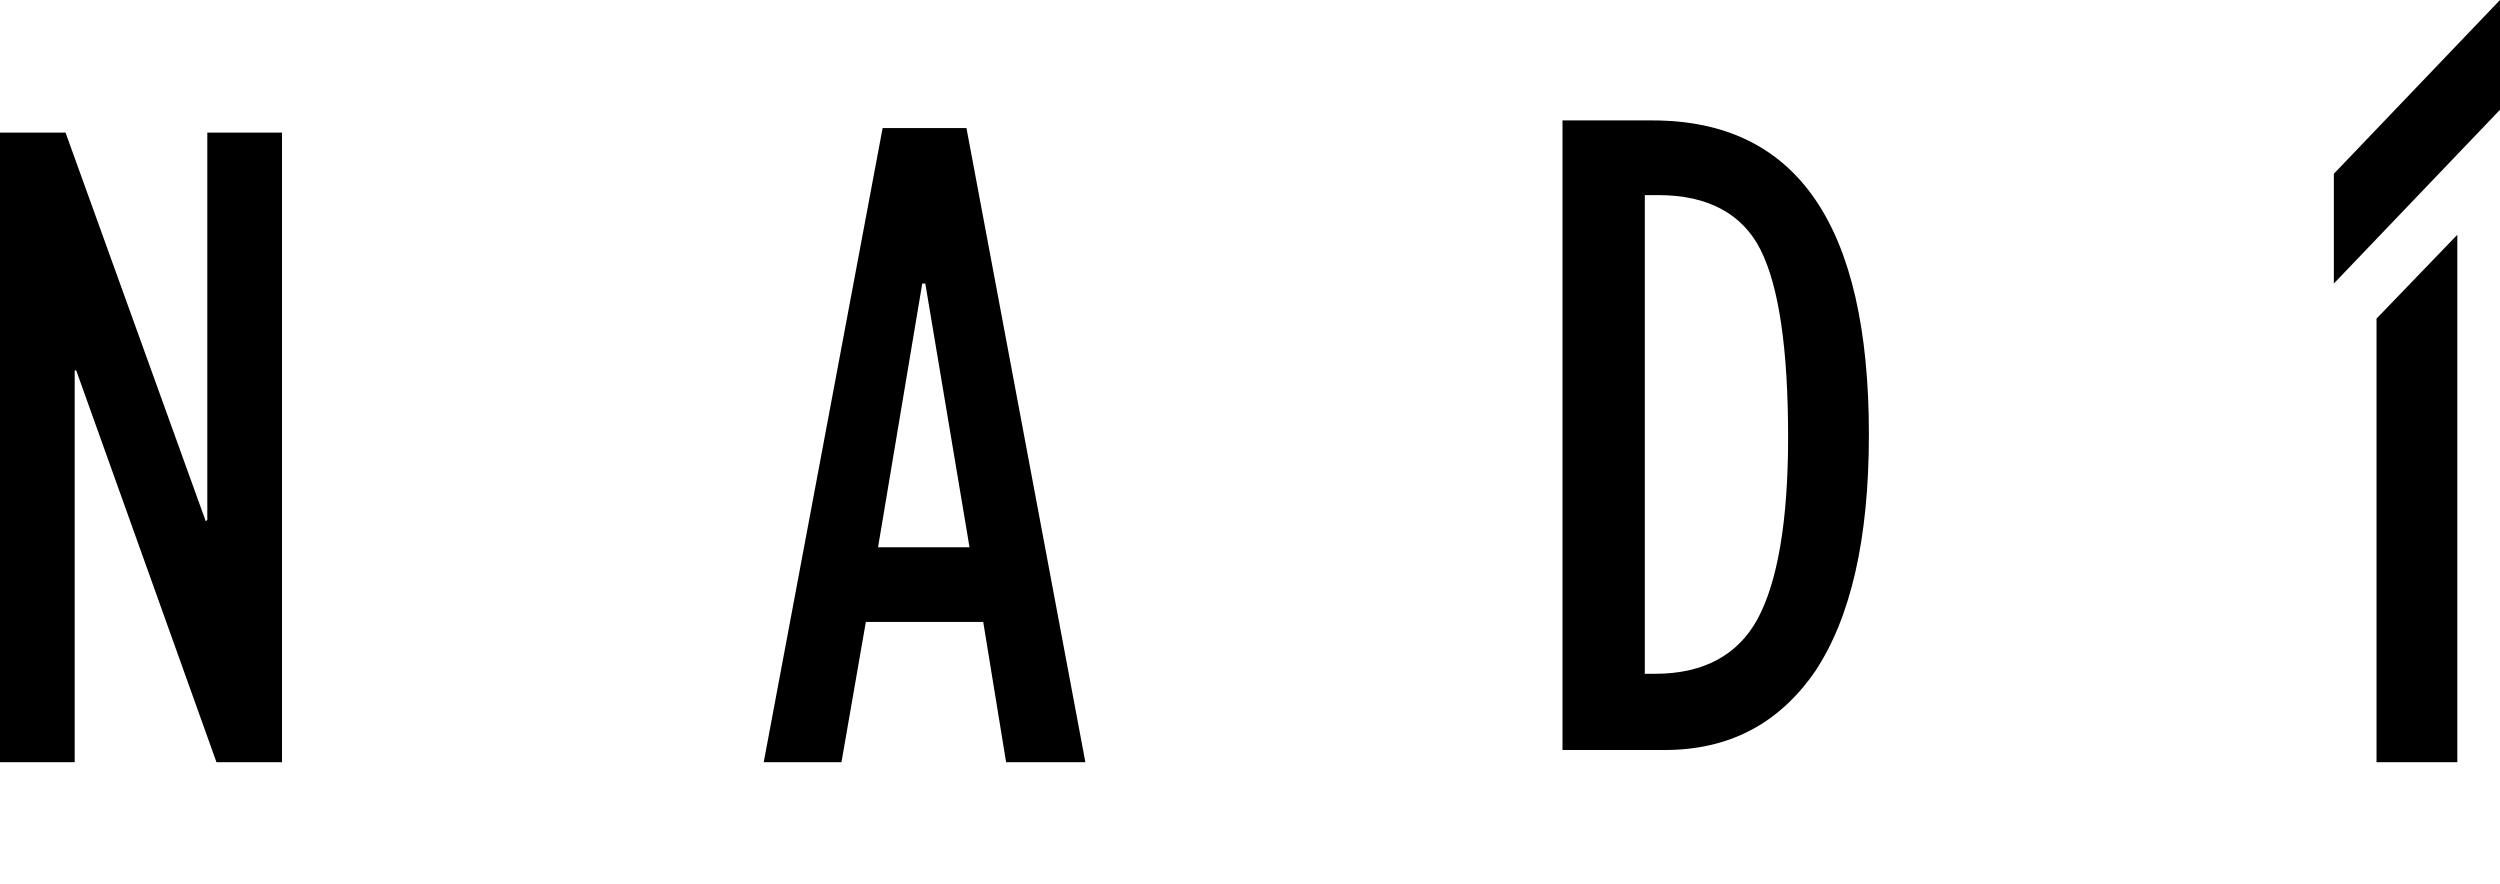
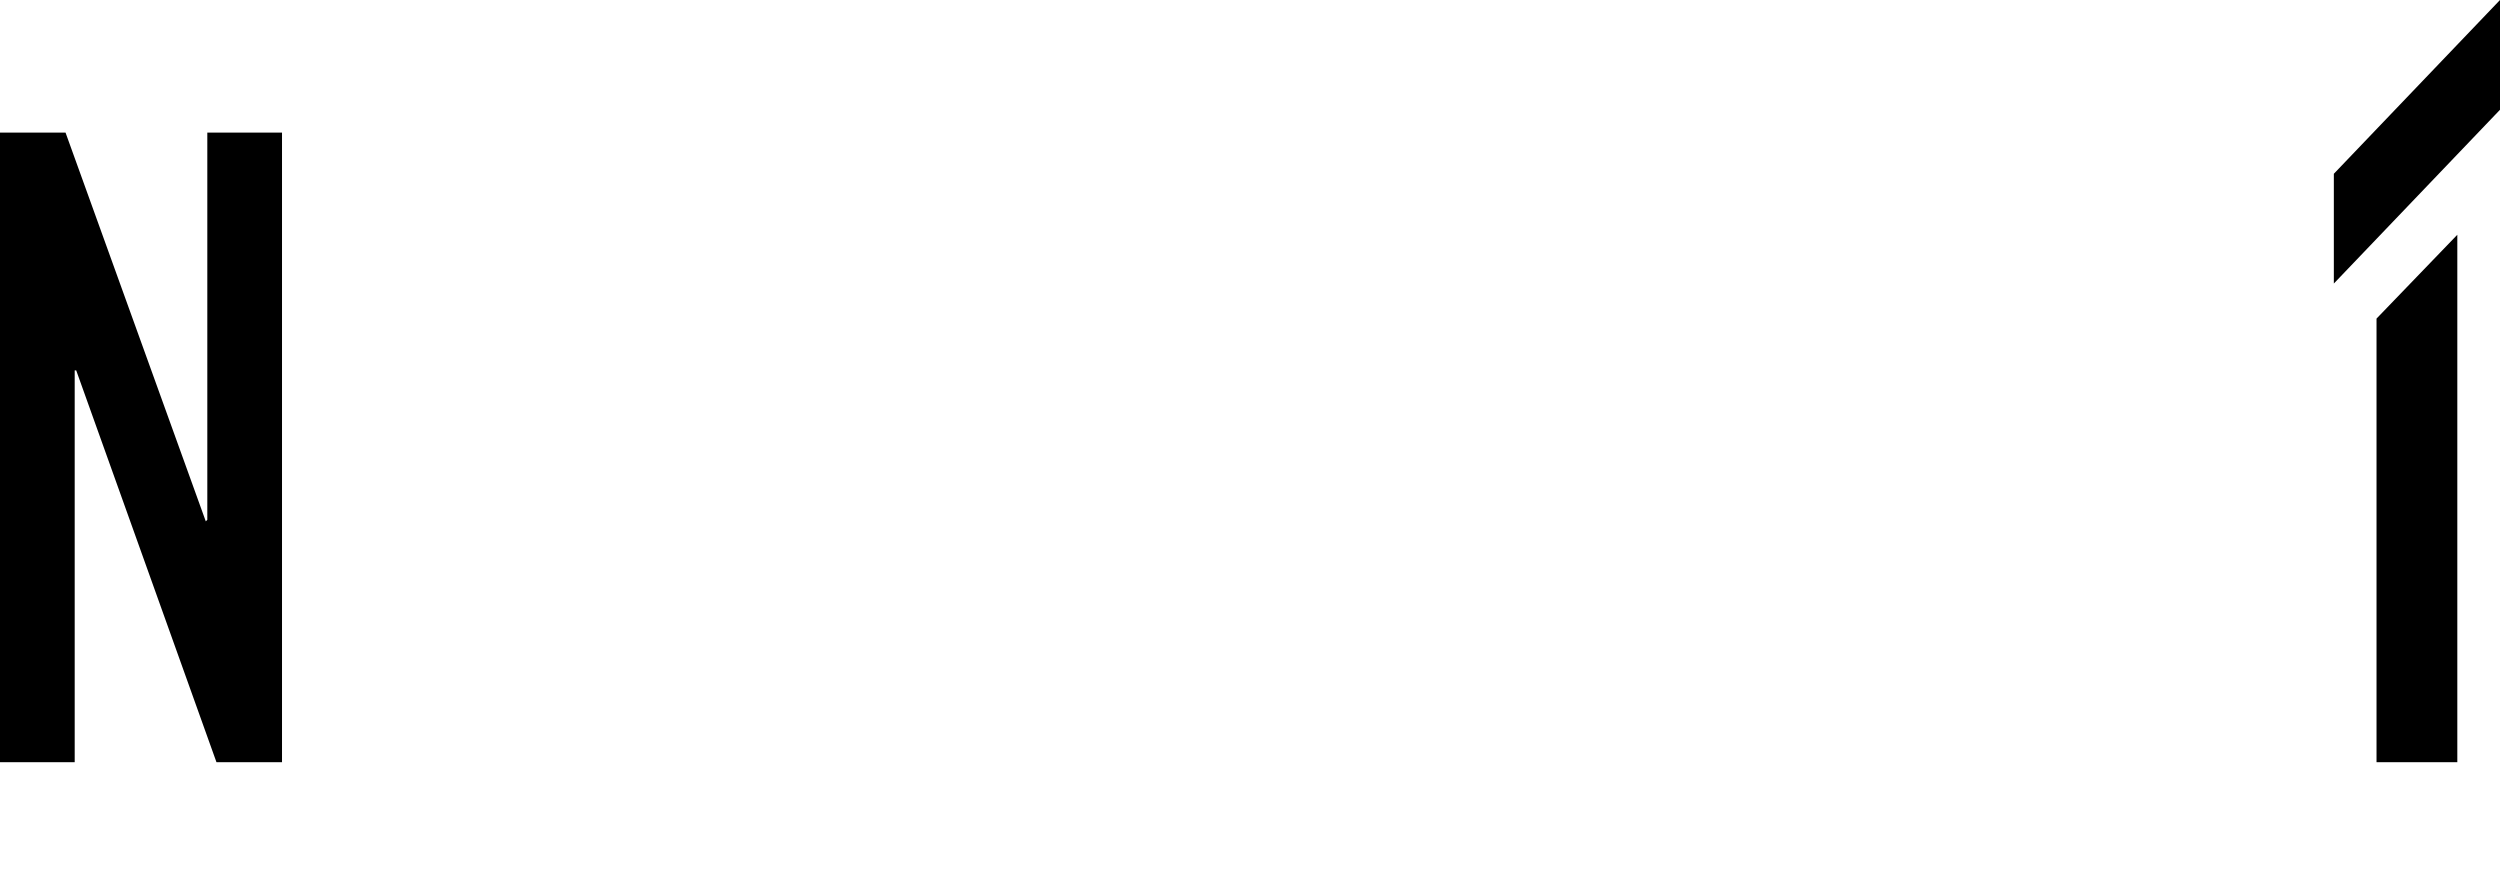
<svg xmlns="http://www.w3.org/2000/svg" version="1.1" id="Layer_1" x="0px" y="0px" width="164px" height="58px" viewBox="0 0 164 58" style="enable-background:new 0 0 164 58;" xml:space="preserve">
  <g>
    <polygon points="155.9,20.9 155.9,50 161.2,50 161.2,15.4  " />
    <path d="M0,50V8.7h4.3l9.2,25.5l0.1-0.1V8.7h4.9V50h-4.3L5,24.3l-0.1,0V50H0z" />
-     <path d="M50.1,50l7.8-41.6h5.5L71.2,50H66l-1.5-9.2h-7.7L55.2,50H50.1z M57.6,35.9h6l-2.9-17.3h-0.2L57.6,35.9z" />
-     <path d="M102.5,49.2V7.9h5.9c9.5,0,14.2,6.9,14.2,20.6c0,6.9-1.2,12-3.5,15.5c-2.4,3.5-5.7,5.2-9.9,5.2H102.5z M107.8,44.2h0.8   c3.1,0,5.4-1.2,6.7-3.6c1.3-2.4,2-6.4,2-11.9c0-5.8-0.6-9.9-1.8-12.3c-1.2-2.4-3.5-3.6-6.7-3.6h-0.9V44.2z" />
    <polygon points="164,0 153.1,11.4 153.1,18.6 164,7.2  " />
  </g>
</svg>